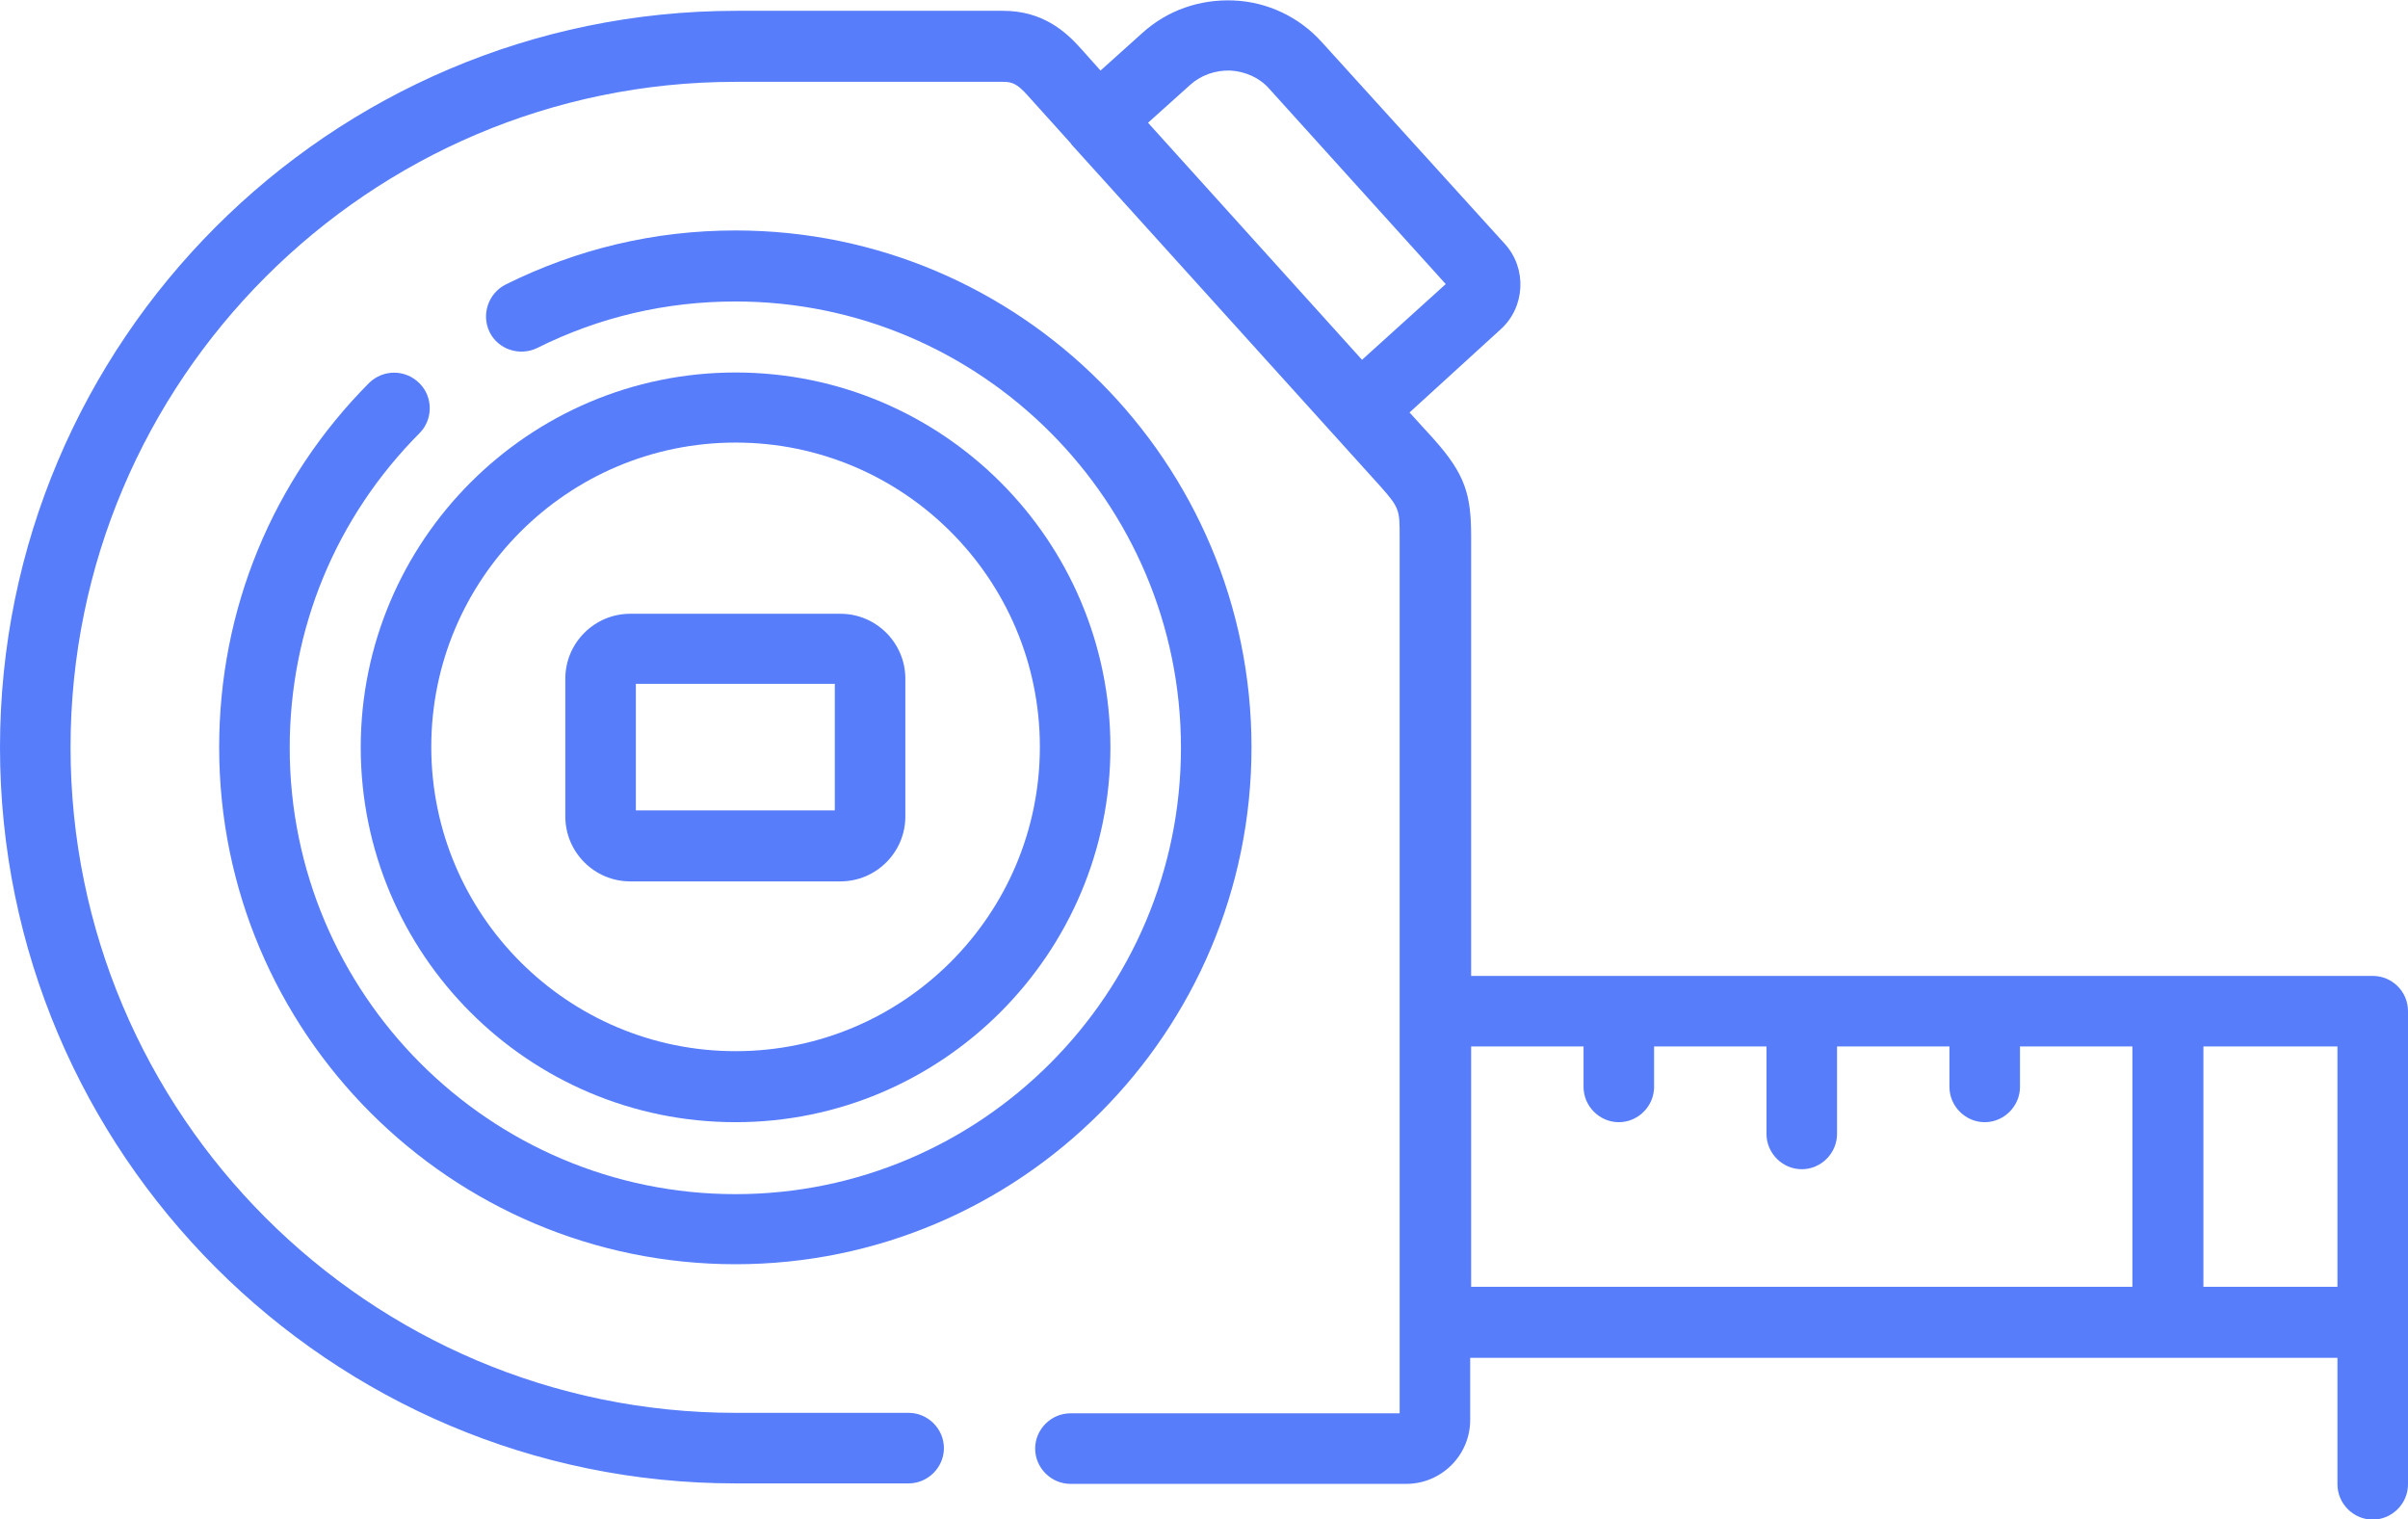
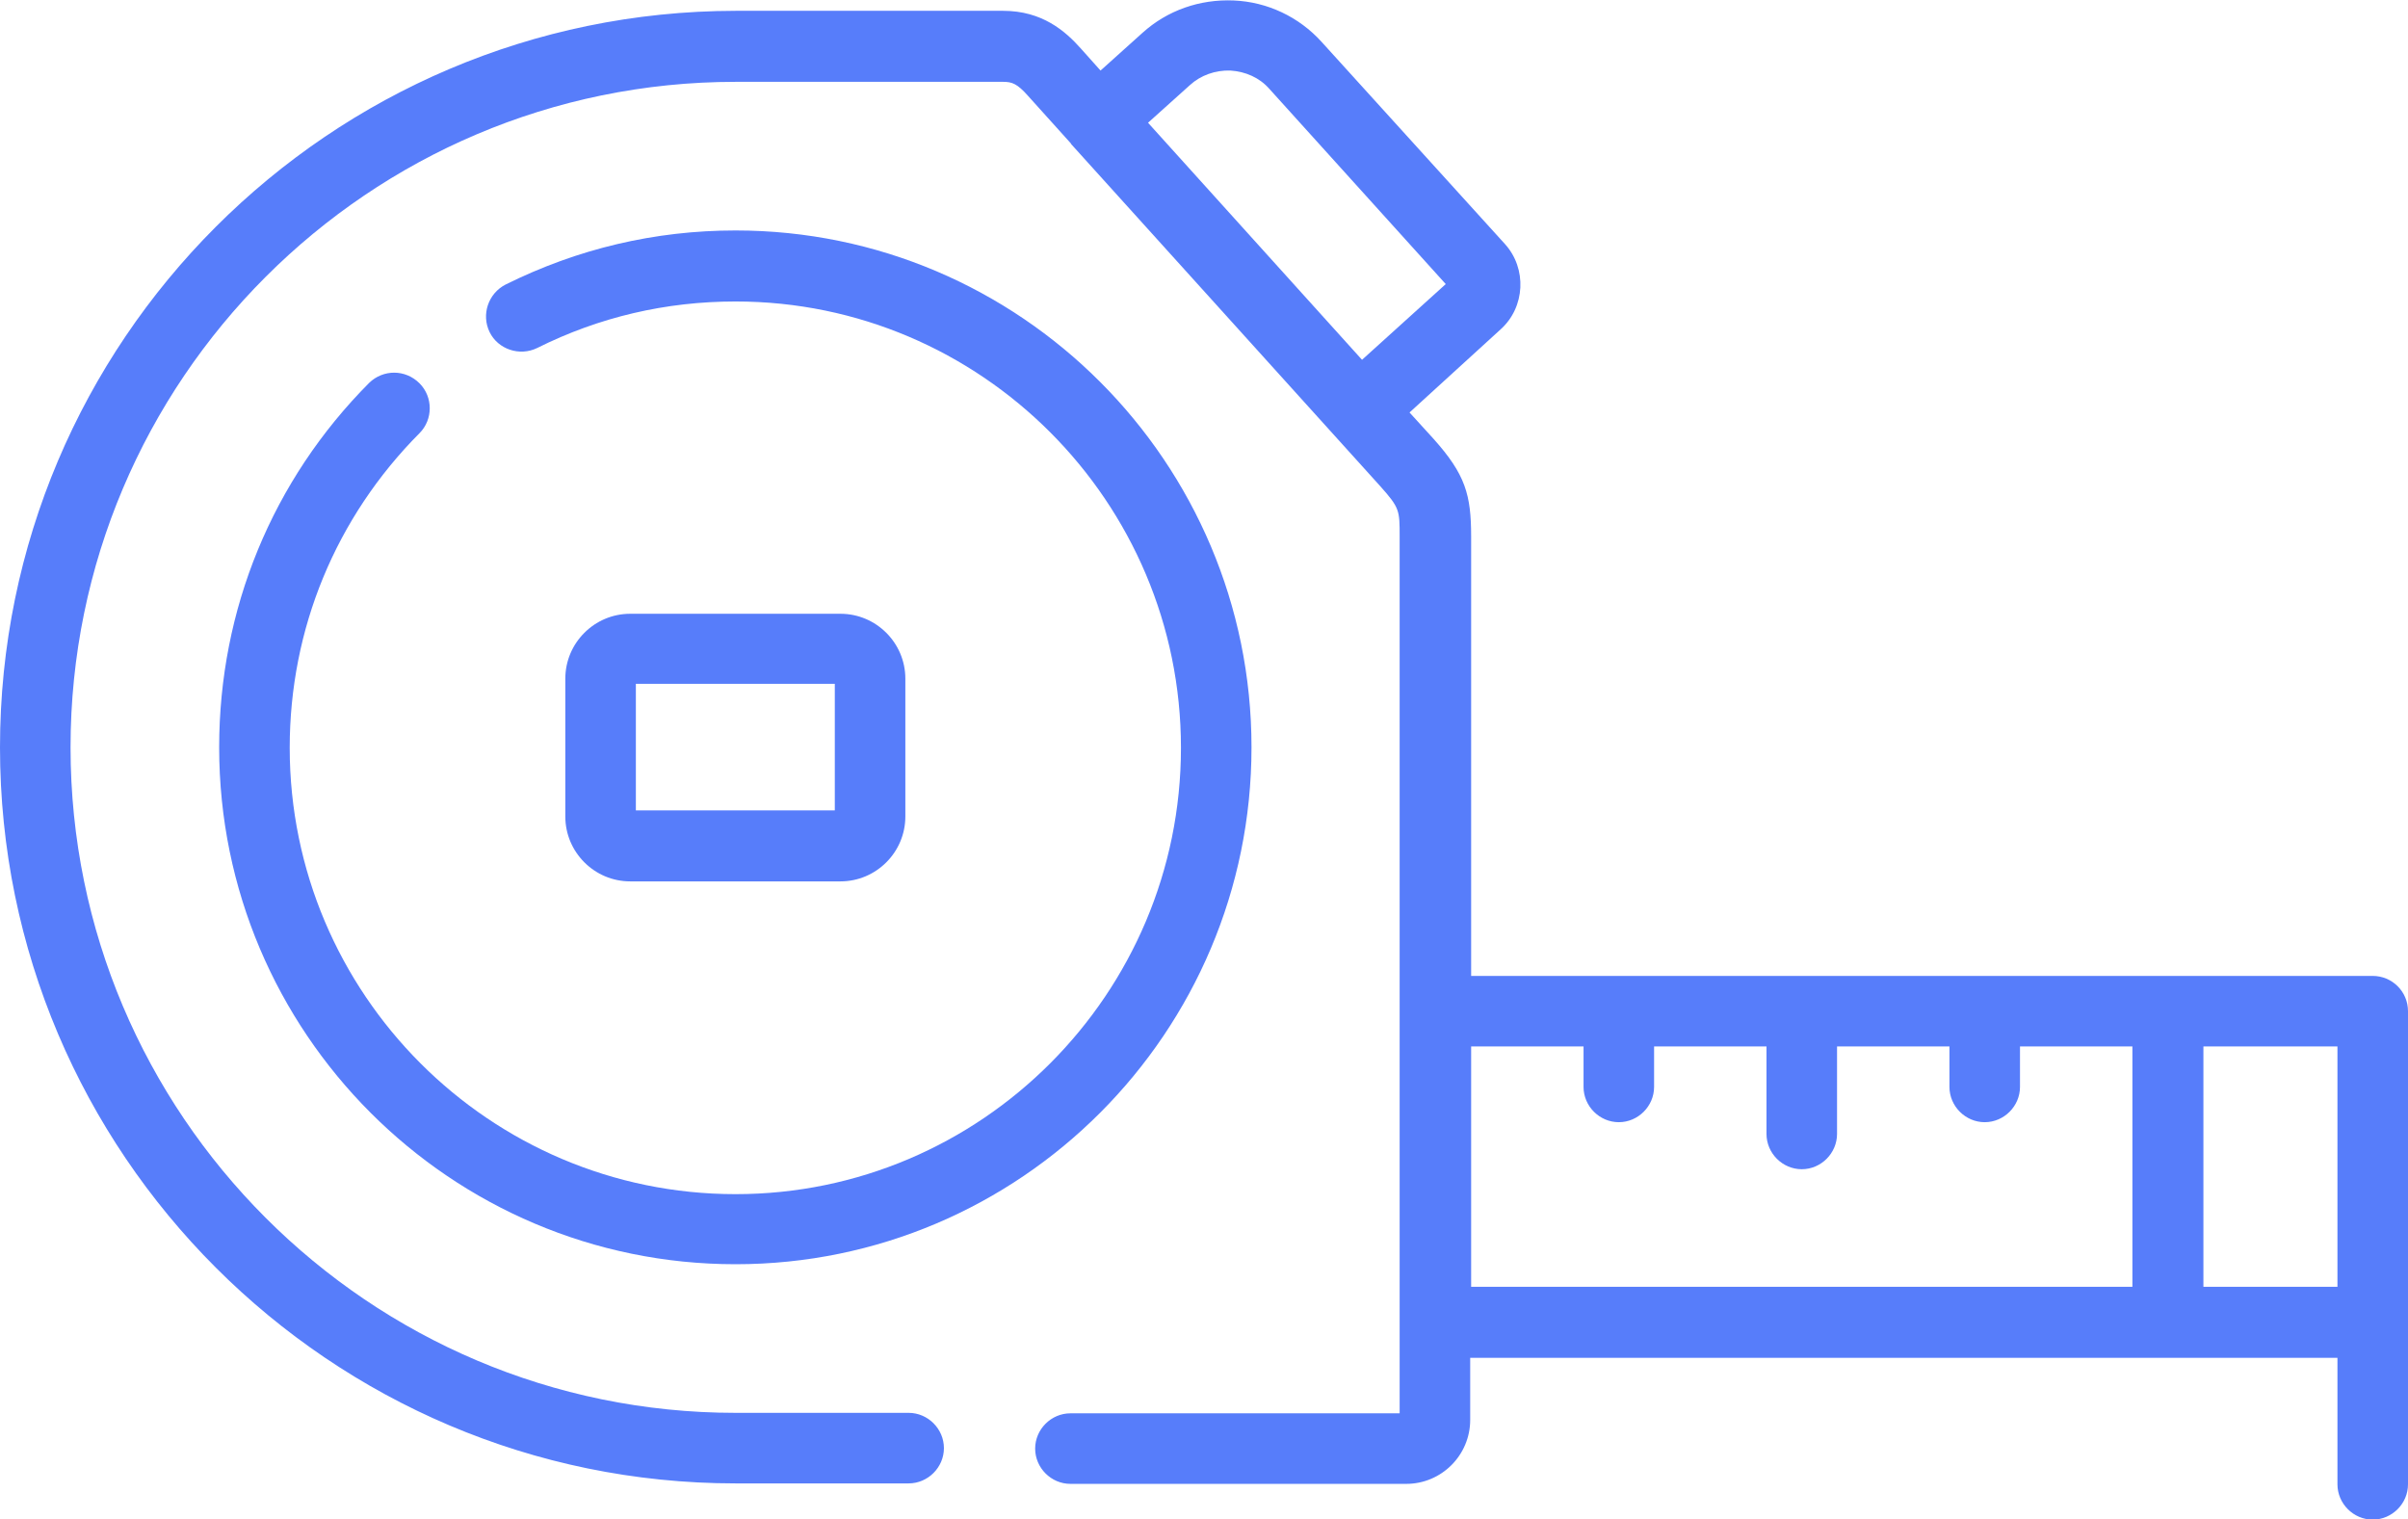
<svg xmlns="http://www.w3.org/2000/svg" id="Icons" x="0px" y="0px" width="512px" height="323px" viewBox="0 0 512 323" style="enable-background:new 0 0 512 323;" xml:space="preserve">
  <style type="text/css"> .st0{fill:#577DFA;} </style>
  <g>
    <path class="st0" d="M504.5,207.5H312.8v-93.4c0-8.9-1.2-13.2-8-20.8l-5.1-5.6L319.1,70c5.2-4.7,5.6-12.9,0.9-18.1L281,8.9 c-4.8-5.3-11.5-8.5-18.7-8.8c-7.2-0.3-14.1,2.1-19.4,6.9l-8.9,8l-4.2-4.7c-3.3-3.7-8.2-8-16.5-8h-56.9C70.1,2.4,0,72.6,0,158.9 s70.2,156.5,156.4,156.5h36.8c4.1,0,7.5-3.4,7.5-7.5s-3.4-7.5-7.5-7.5h-36.8c-78,0-141.4-63.5-141.4-141.5 c0-78,63.4-141.5,141.4-141.5h56.9c1.9,0,3,0.4,5.3,3l9.1,10.1c0,0.1,0.1,0.1,0.1,0.2c0,0,0.1,0.1,0.1,0.1l65.6,72.6 c4.1,4.6,4.1,5.1,4.1,10.7v186.4h-70c-4.1,0-7.5,3.4-7.5,7.5s3.4,7.5,7.5,7.5h71.4c7.5,0,13.6-6.1,13.6-13.6v-13.2H497v26.9 c0,4.1,3.4,7.5,7.5,7.5s7.5-3.4,7.5-7.5V215C512,210.8,508.6,207.5,504.5,207.5z M253,18.1c2.3-2.1,5.4-3.2,8.6-3.1 c3.2,0.2,6.2,1.5,8.3,3.9l37.5,41.5l-17.8,16.1l-45.5-50.4L253,18.1z M312.8,222.5h23.9v8.6c0,4.1,3.4,7.5,7.5,7.5s7.5-3.4,7.5-7.5 v-8.6h23.9v18.6c0,4.1,3.4,7.5,7.5,7.5s7.5-3.4,7.5-7.5v-18.6h23.9v8.6c0,4.1,3.4,7.5,7.5,7.5s7.5-3.4,7.5-7.5v-8.6h23.9v51.1 H312.8L312.8,222.5z M468.5,273.6v-51.1H497v51.1H468.5z" />
    <path class="st0" d="M78.5,81.4c-20.6,20.7-31.9,48.2-31.9,77.5c0,60.6,49.2,109.9,109.8,109.9c60.5,0,109.7-49.3,109.7-109.9 C266.1,98.3,216.9,49,156.4,49c-17.2,0-33.6,3.9-48.9,11.5c-3.7,1.9-5.2,6.4-3.4,10.1c1.8,3.7,6.4,5.2,10.1,3.4 c13.2-6.6,27.4-9.9,42.2-9.9c52.2,0,94.7,42.6,94.7,94.9c0,52.3-42.5,94.9-94.7,94.9c-52.3,0-94.8-42.6-94.8-94.9 c0-25.3,9.8-49,27.6-66.9c2.9-2.9,2.9-7.7,0-10.6C86.2,78.5,81.5,78.5,78.5,81.4z" />
-     <path class="st0" d="M156.4,238.6c43.9,0,79.7-35.8,79.7-79.7c0-44-35.7-79.7-79.7-79.7s-79.7,35.8-79.7,79.7 C76.7,202.9,112.4,238.6,156.4,238.6z M156.4,94.1c35.7,0,64.7,29,64.7,64.7s-29,64.7-64.7,64.7s-64.7-29-64.7-64.7 S120.7,94.1,156.4,94.1z" />
    <path class="st0" d="M134,187.4h44.7c7.6,0,13.8-6.2,13.8-13.8v-29.3c0-7.6-6.2-13.8-13.8-13.8H134c-7.6,0-13.8,6.2-13.8,13.8v29.3 C120.2,181.2,126.4,187.4,134,187.4L134,187.4z M135.2,145.4h42.3v26.9h-42.3V145.4z" />
  </g>
</svg>